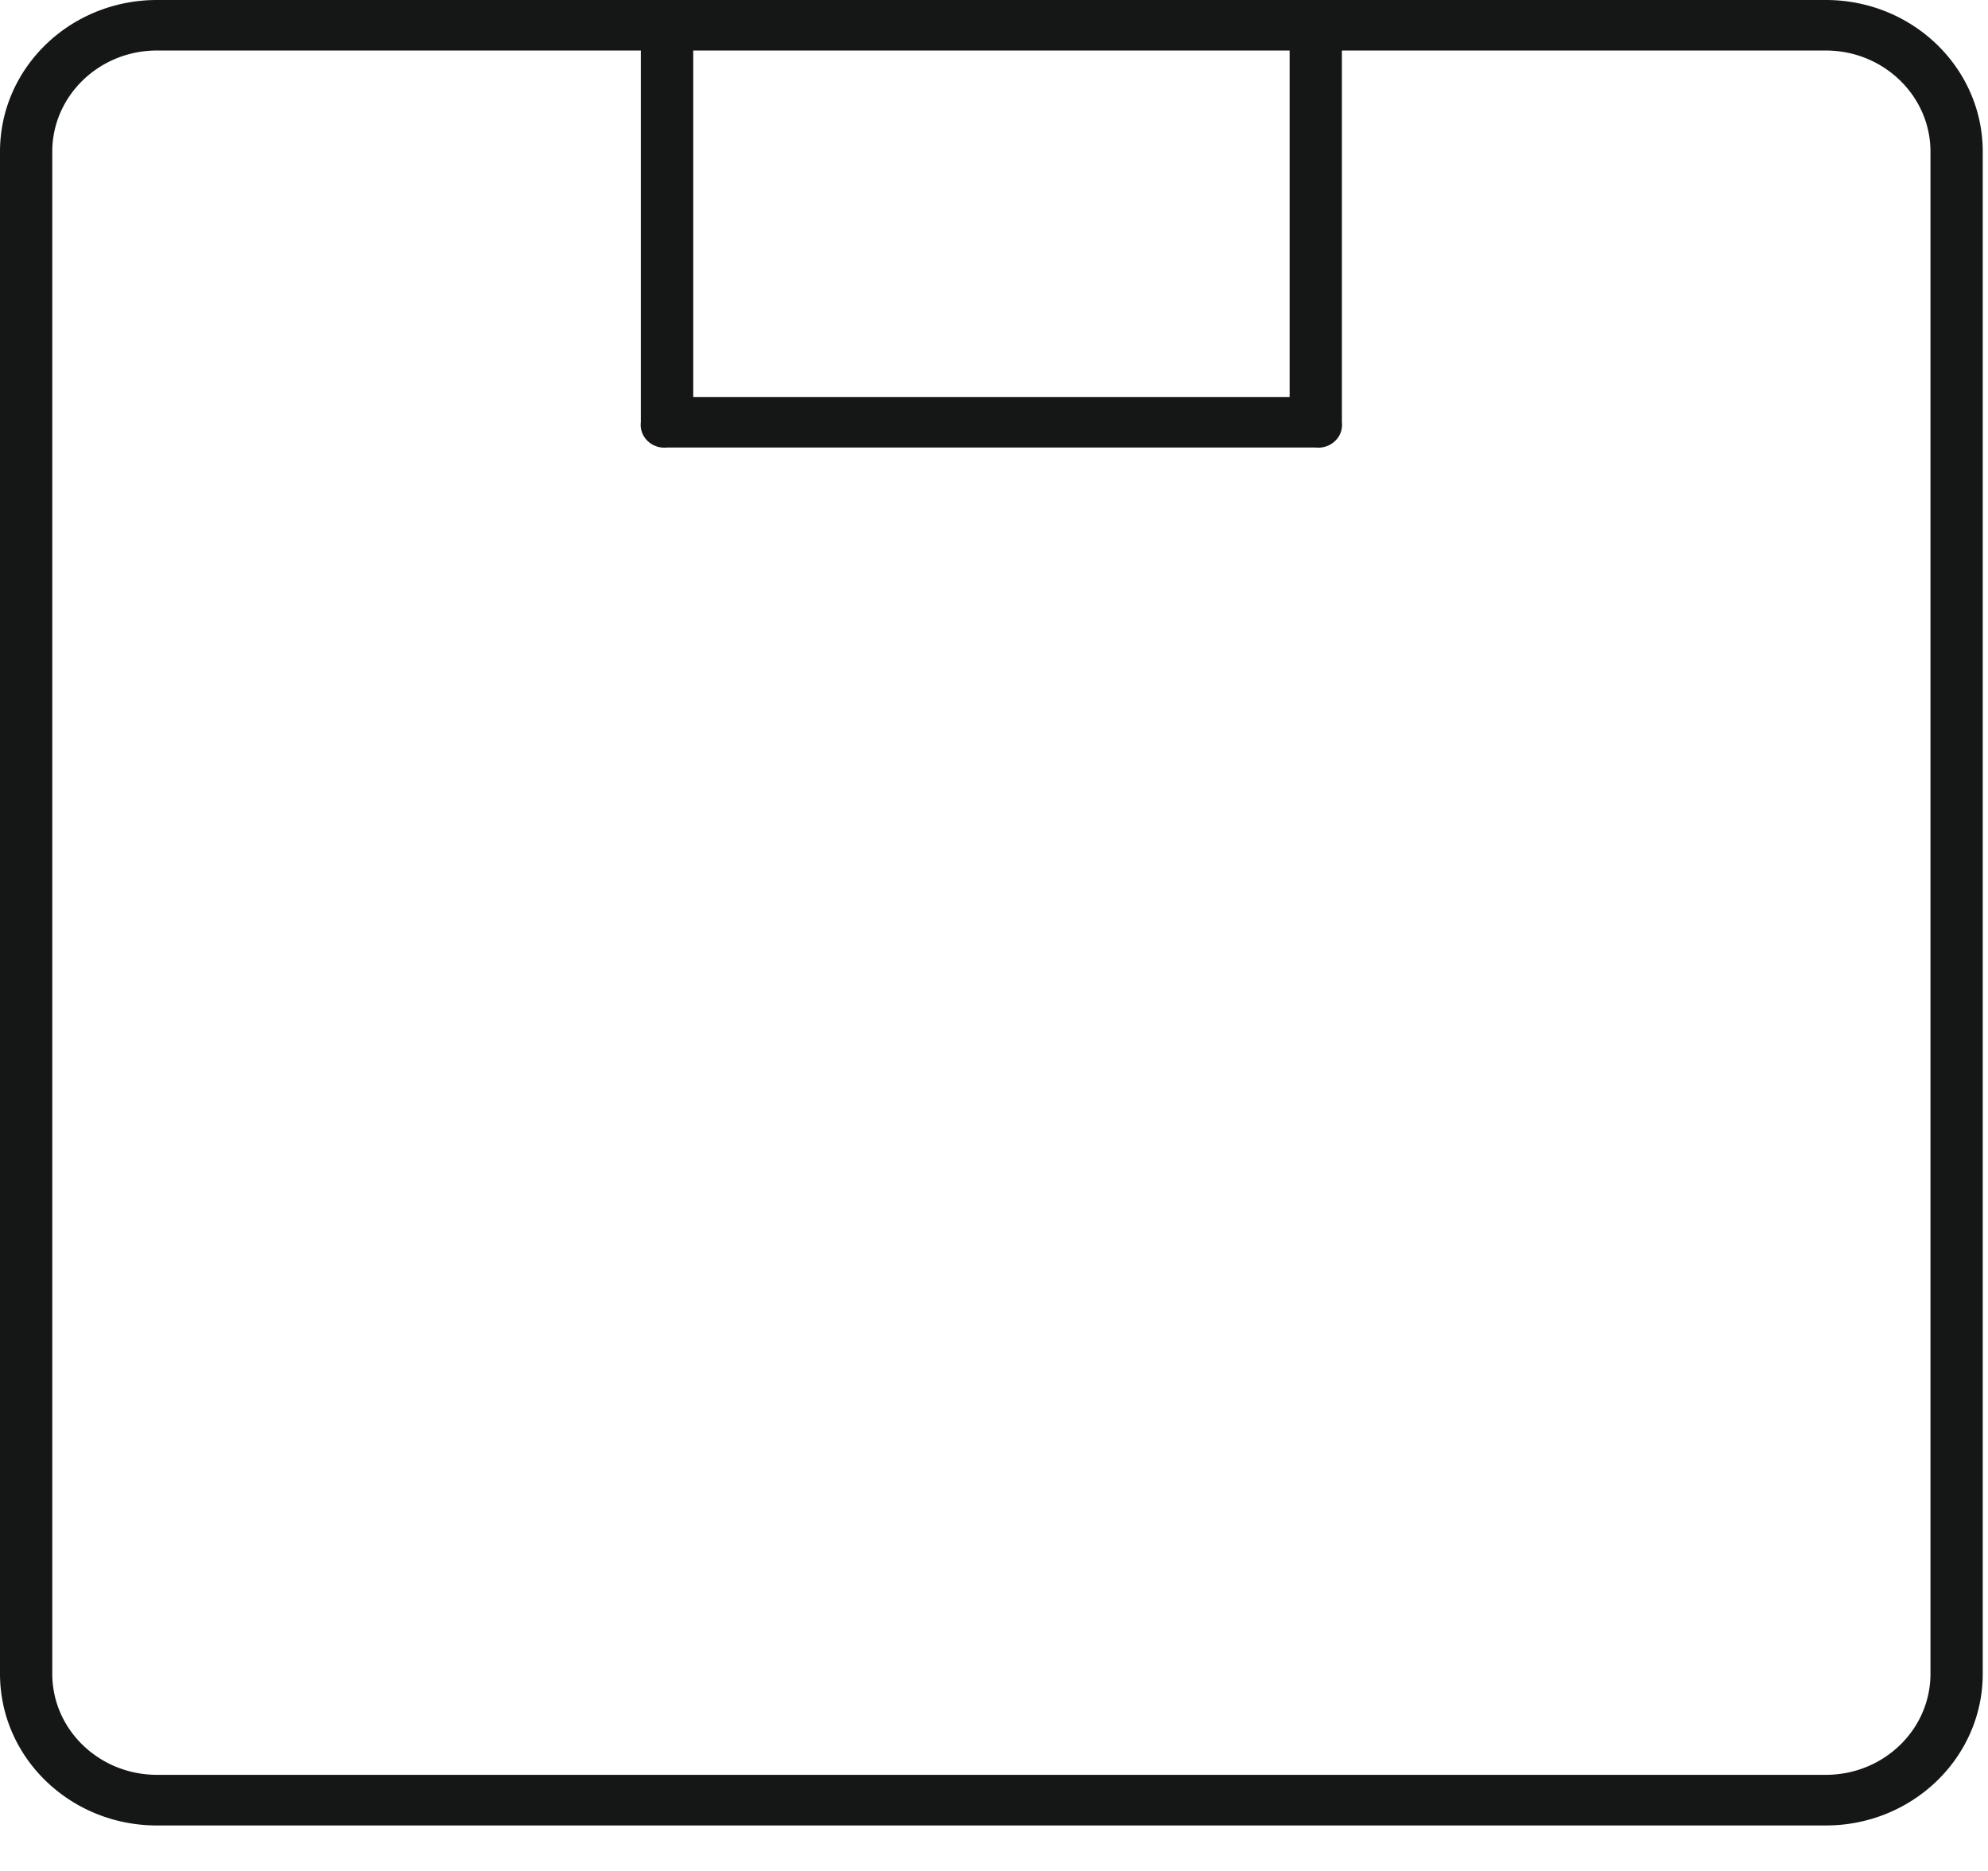
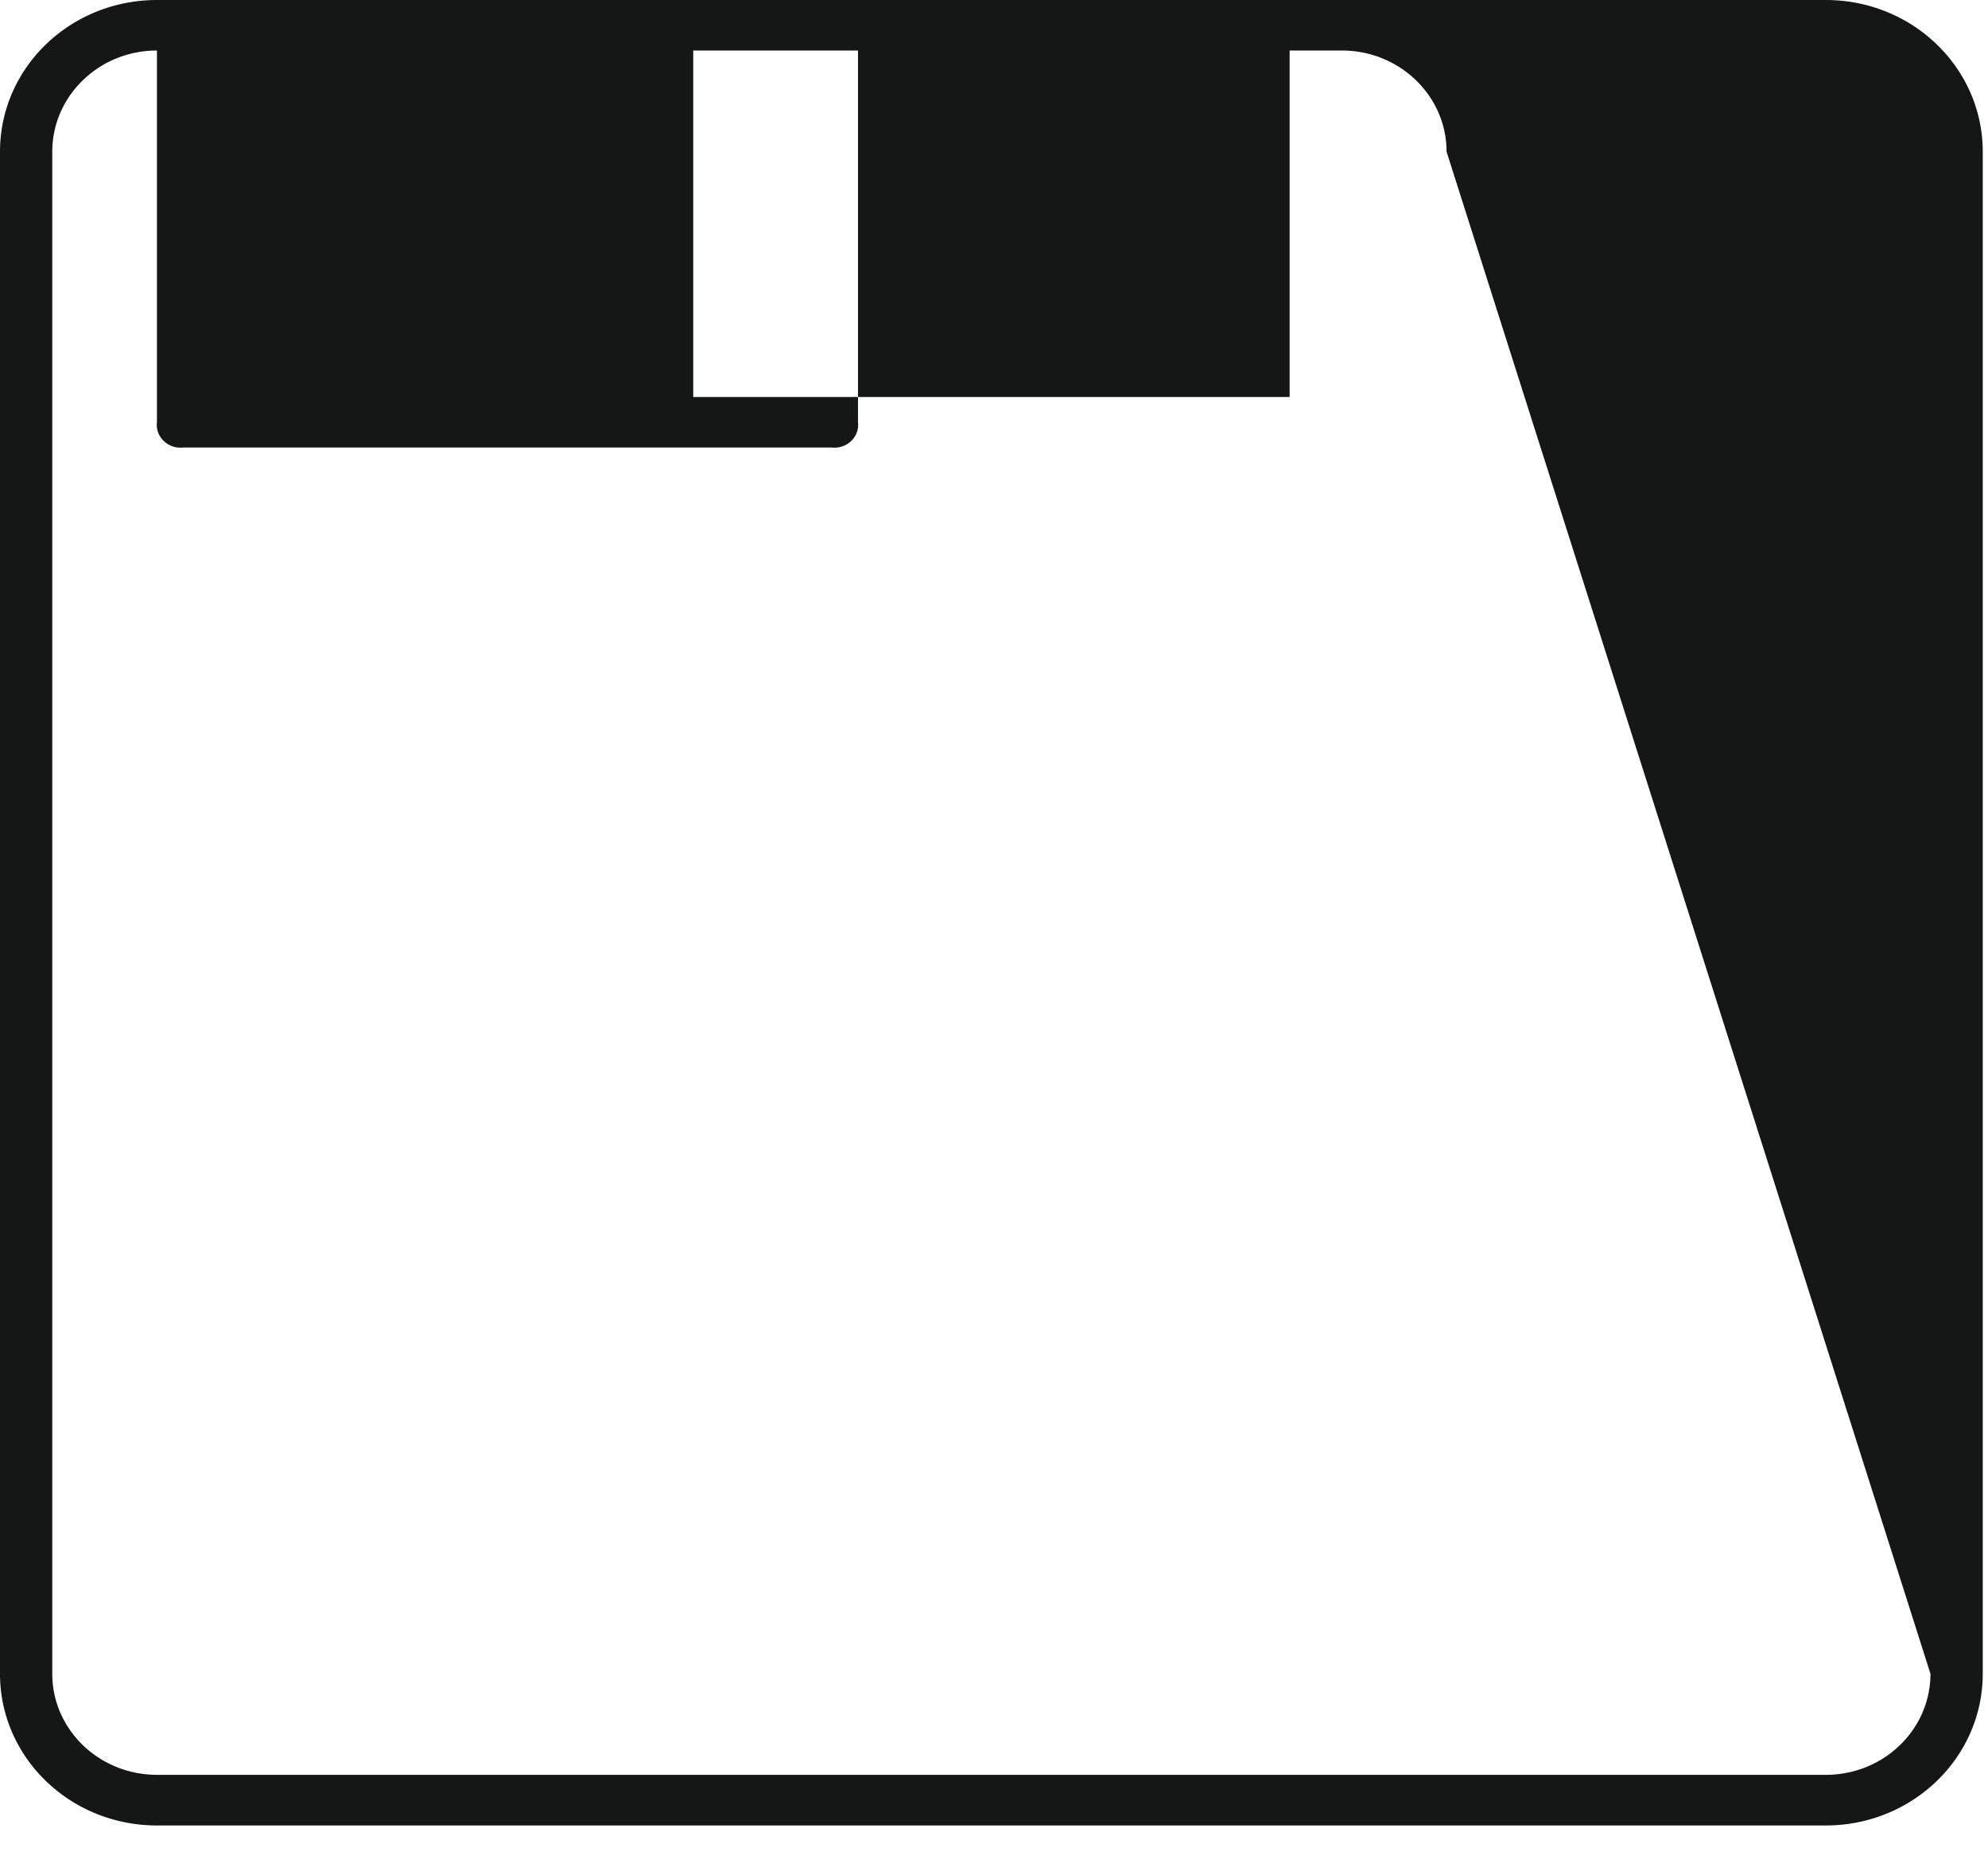
<svg xmlns="http://www.w3.org/2000/svg" width="17" height="16" viewBox="0 0 17 16">
  <g>
    <g>
      <g>
        <g>
-           <path fill="#151616" d="M16.508 14.314c0 .477-.4.864-.895.864H1.343c-.495 0-.896-.387-.896-.864V1.297c0-.477.401-.865.895-.865H5.48v3.179a.19.19 0 0 0 .058.16.206.206 0 0 0 .166.056h5.547a.206.206 0 0 0 .166-.056.19.19 0 0 0 .058-.16V.432h4.138c.494 0 .895.388.895.865zM5.928.432h5.1v2.963h-5.1zM15.613 0H1.343C.6 0 0 .58 0 1.297v13.017c0 .716.6 1.297 1.342 1.297h14.271c.741 0 1.342-.581 1.342-1.297V1.297c0-.716-.6-1.297-1.342-1.297z" />
+           <path fill="#151616" d="M16.508 14.314c0 .477-.4.864-.895.864H1.343c-.495 0-.896-.387-.896-.864V1.297c0-.477.401-.865.895-.865v3.179a.19.19 0 0 0 .058.16.206.206 0 0 0 .166.056h5.547a.206.206 0 0 0 .166-.056.19.19 0 0 0 .058-.16V.432h4.138c.494 0 .895.388.895.865zM5.928.432h5.1v2.963h-5.1zM15.613 0H1.343C.6 0 0 .58 0 1.297v13.017c0 .716.6 1.297 1.342 1.297h14.271c.741 0 1.342-.581 1.342-1.297V1.297c0-.716-.6-1.297-1.342-1.297z" />
        </g>
      </g>
    </g>
  </g>
</svg>